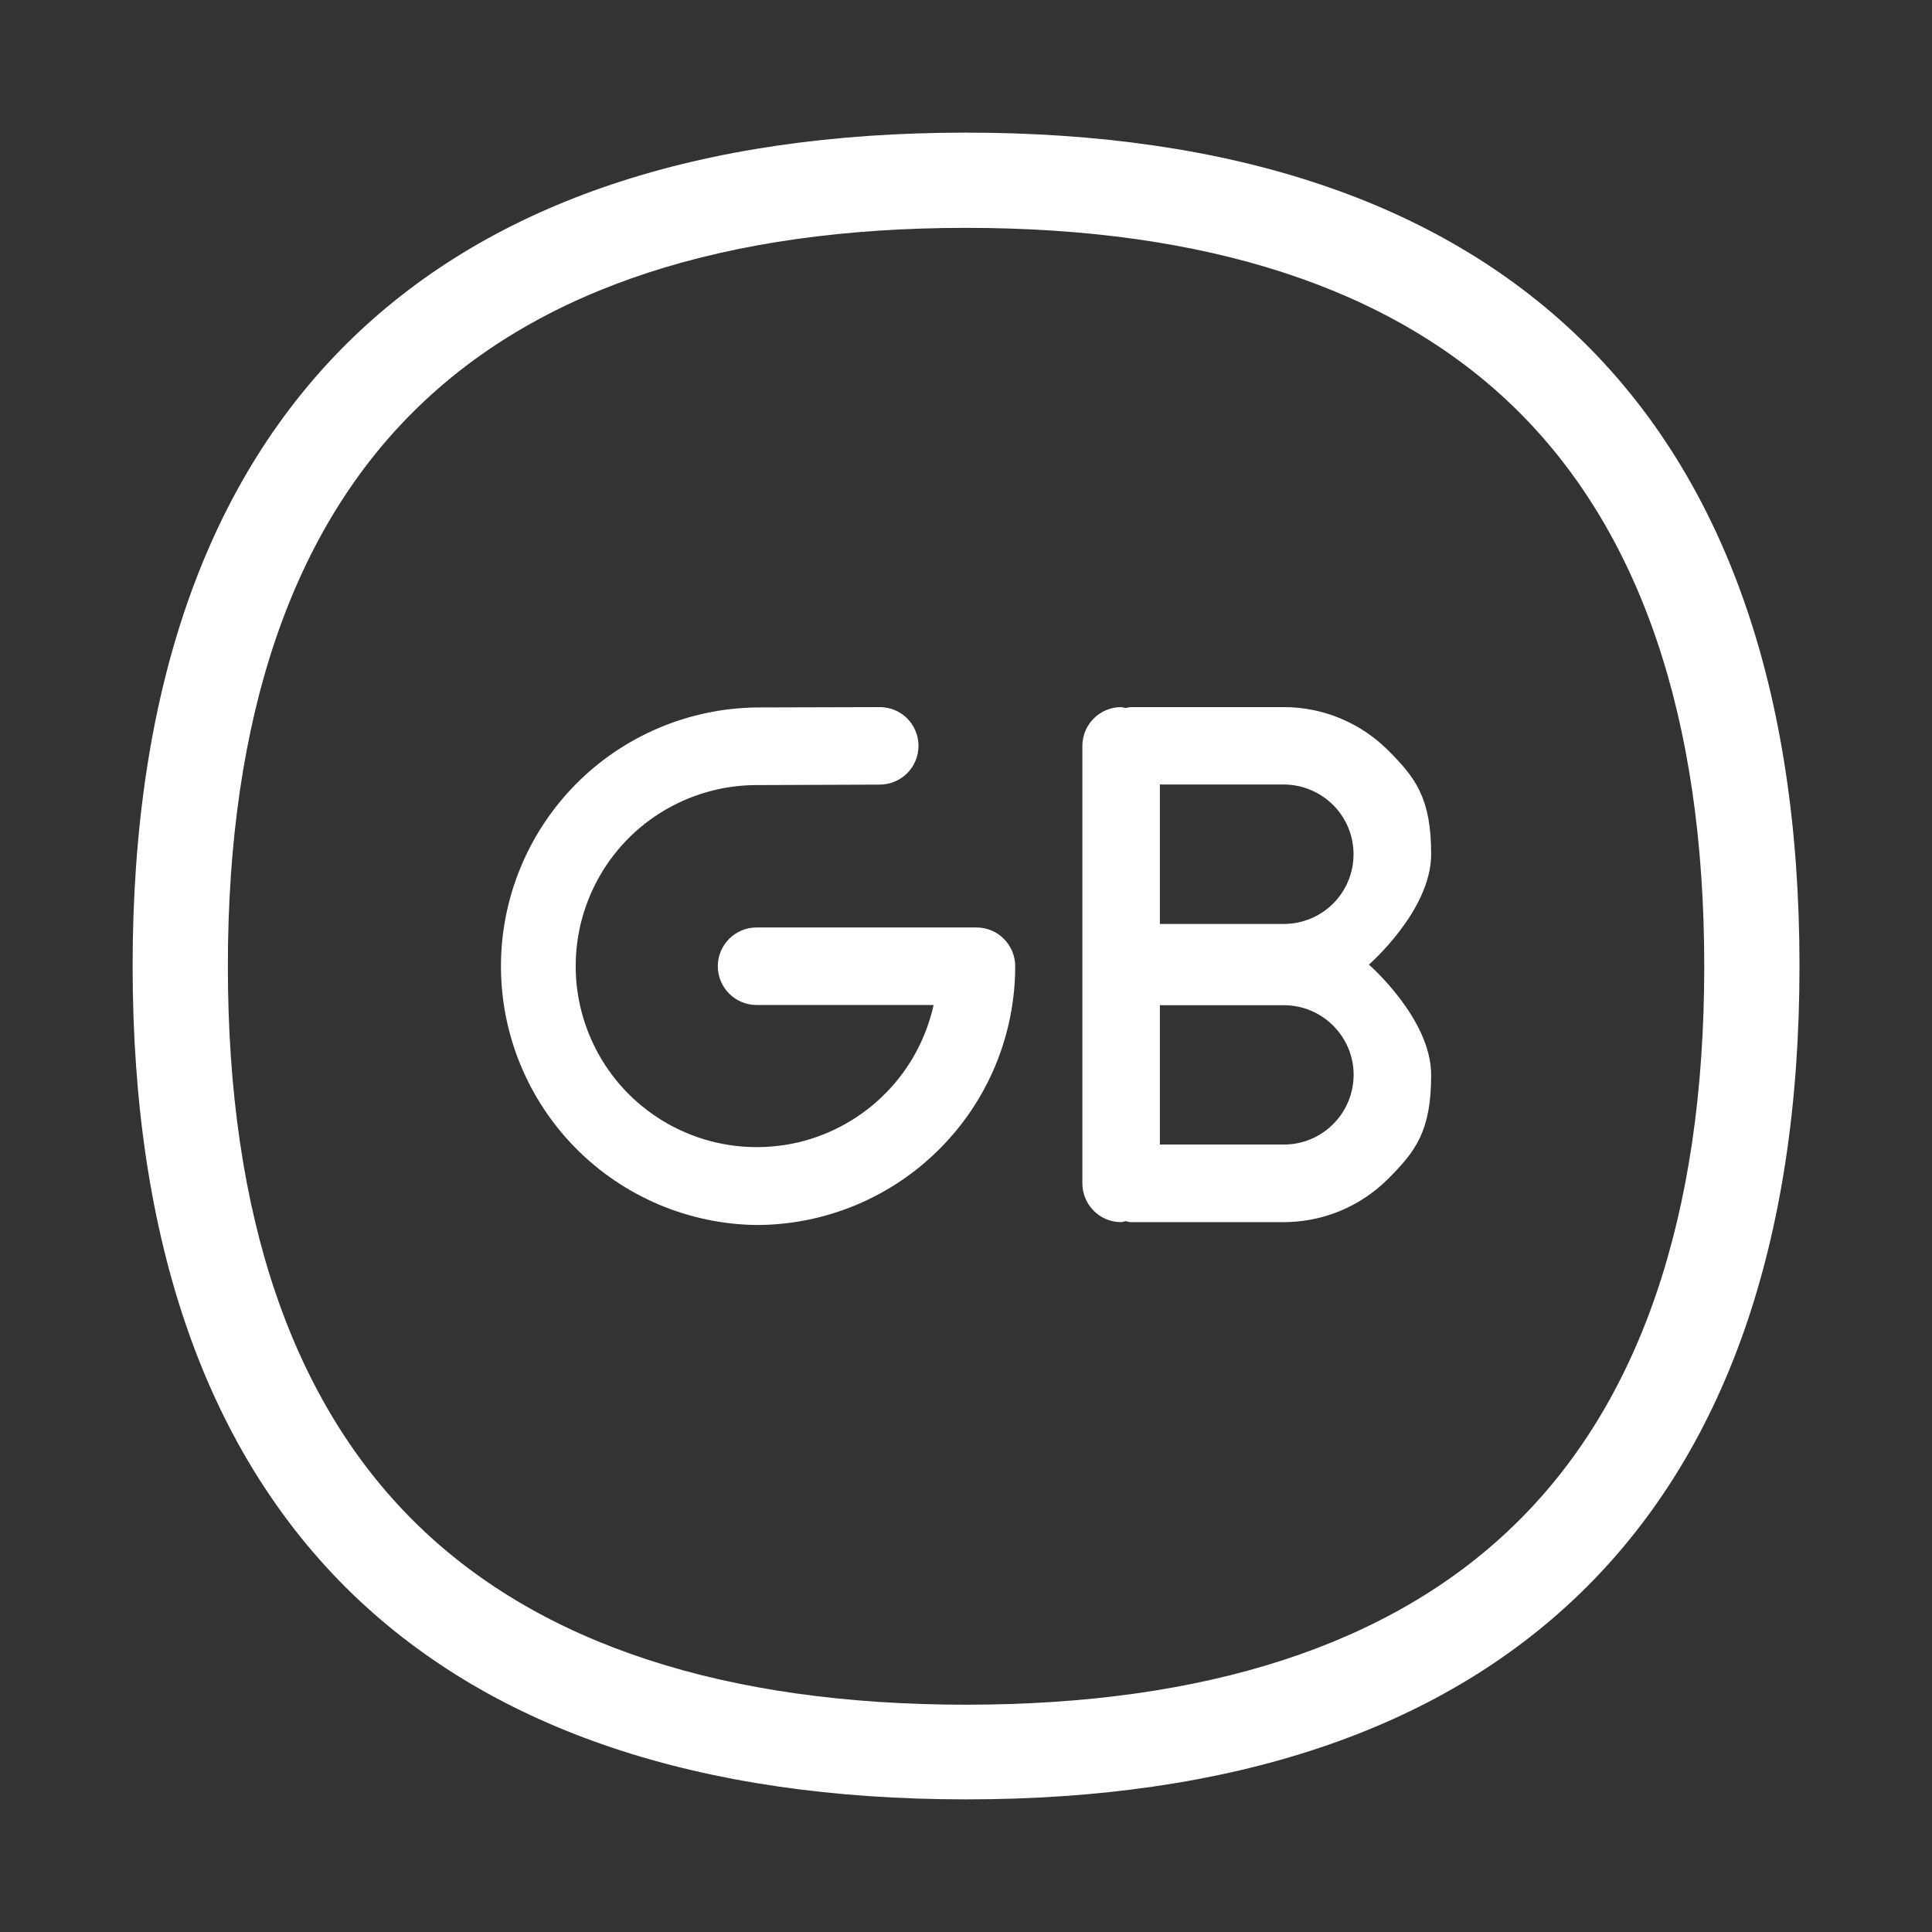
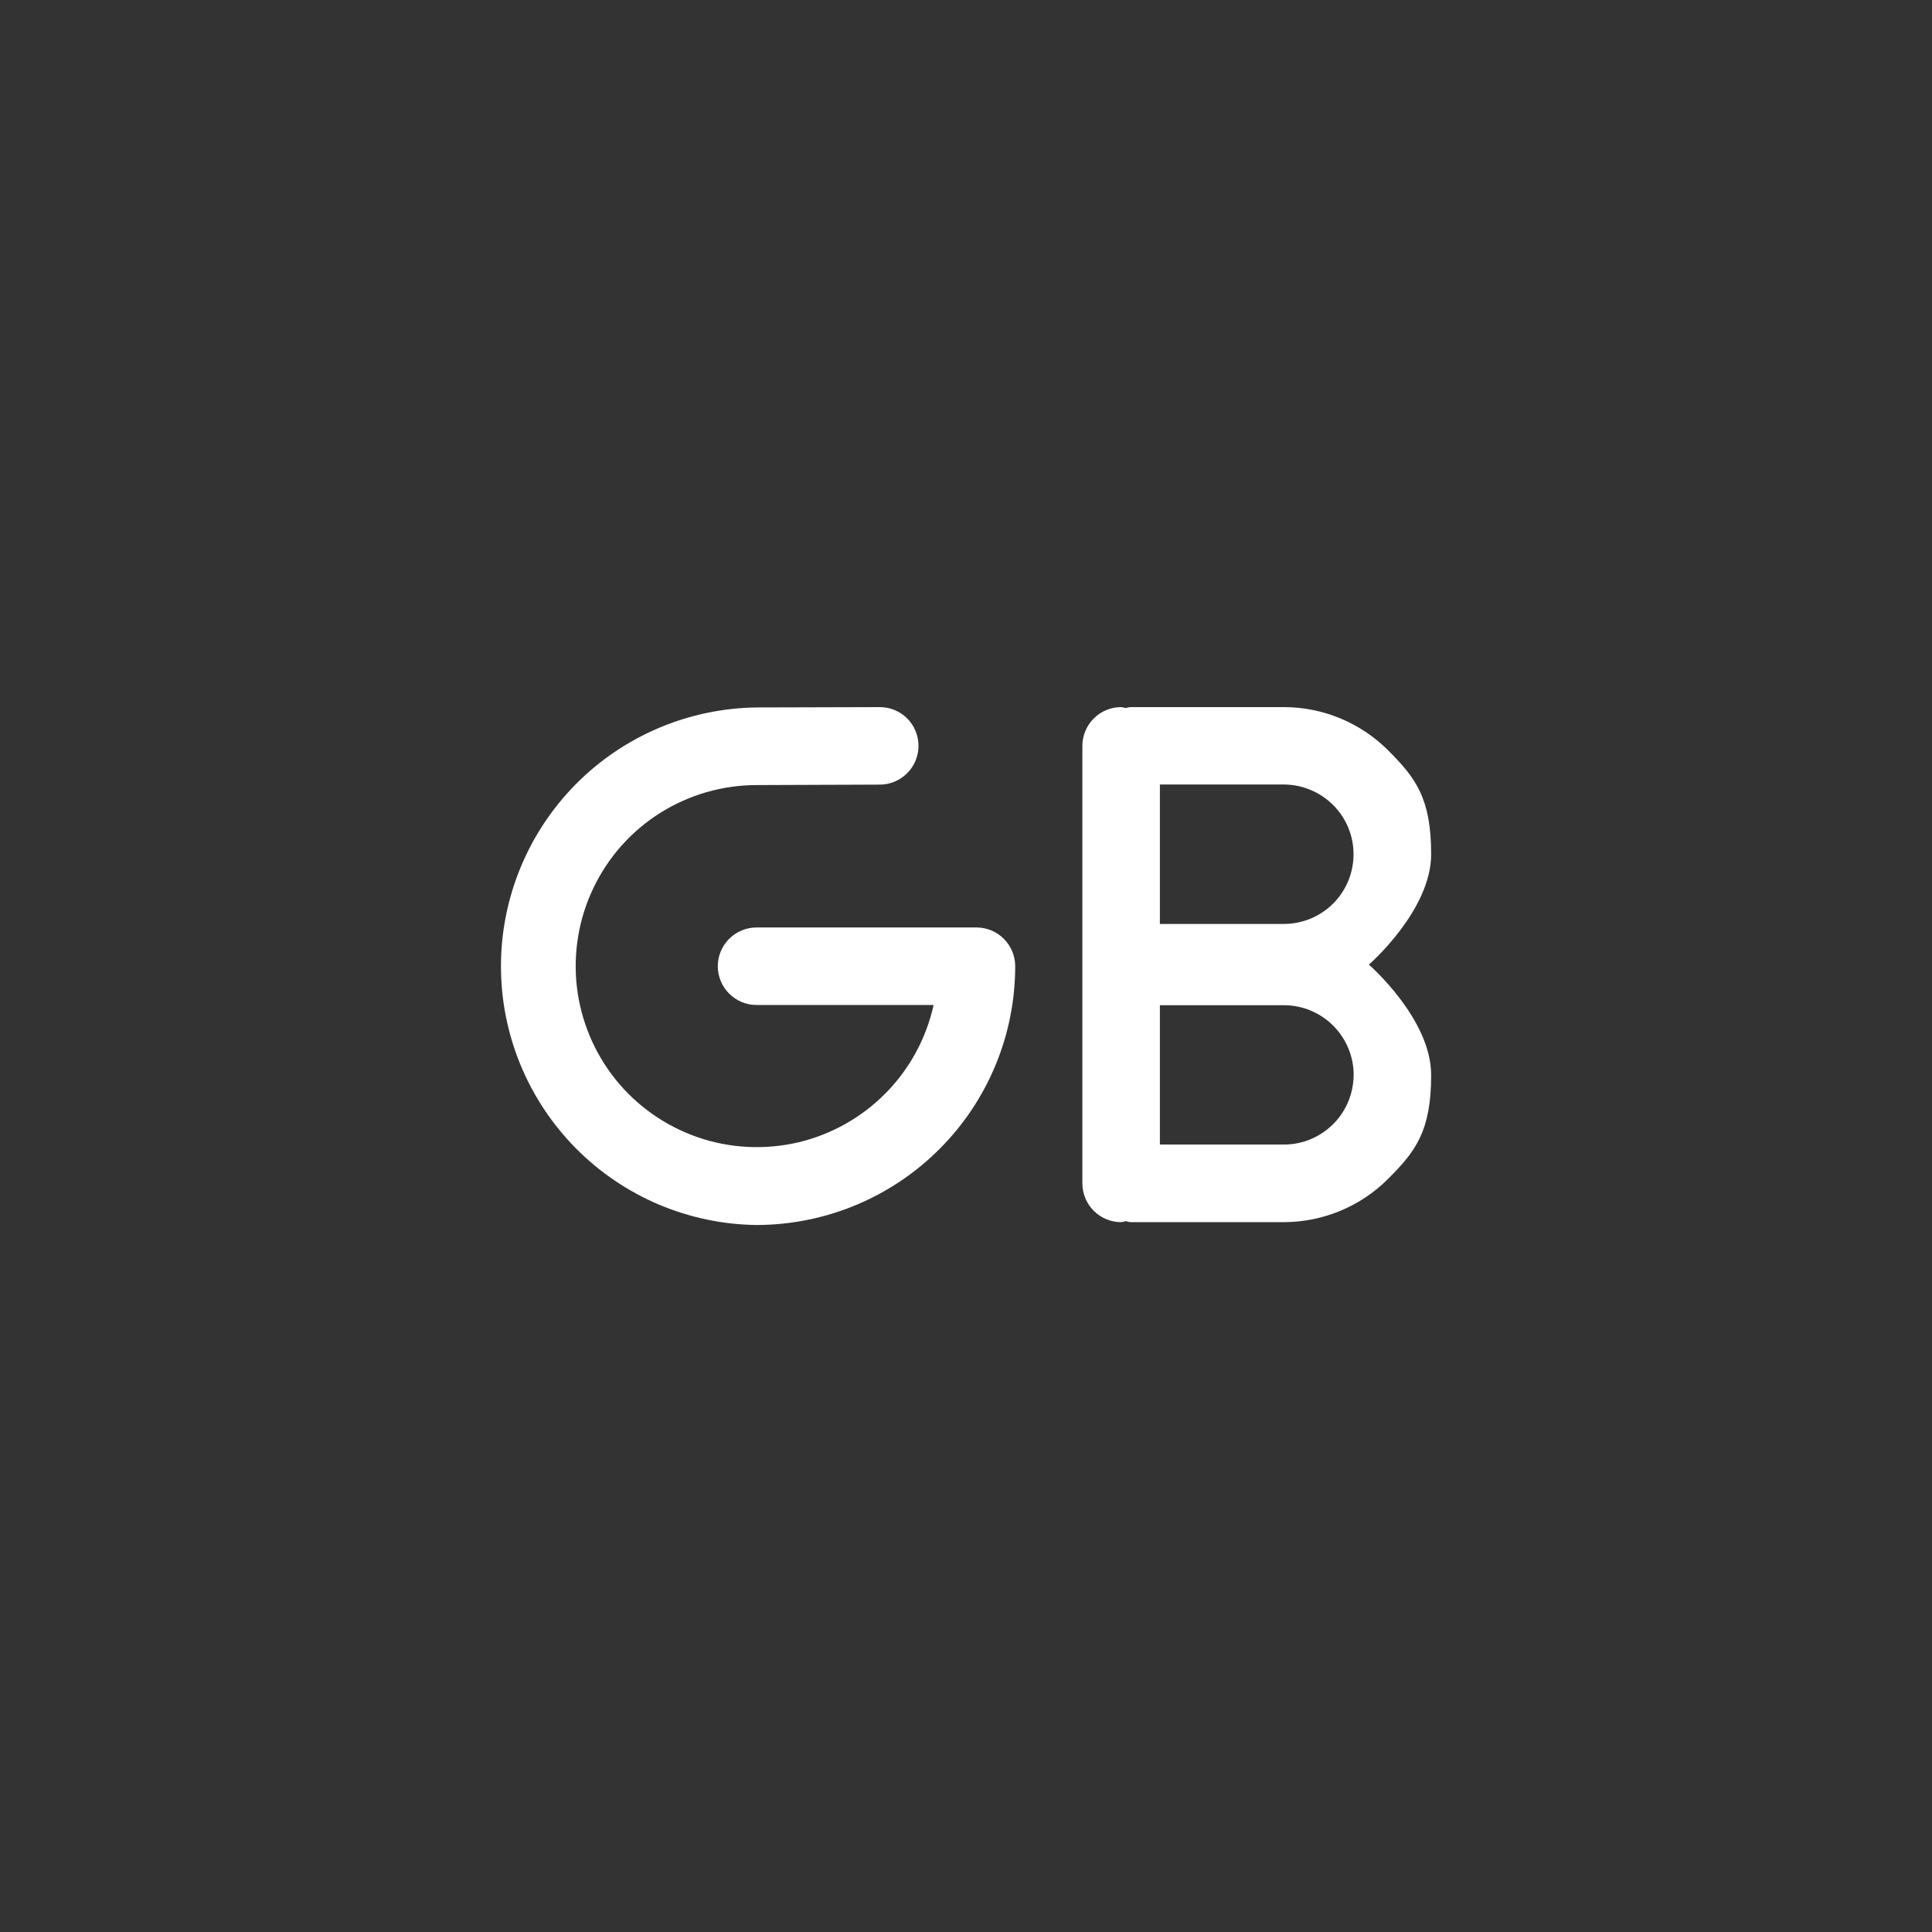
<svg xmlns="http://www.w3.org/2000/svg" width="17" height="17" viewBox="0 0 17 17" fill="none">
  <rect x="0" y="0" width="17" height="17" fill="#333333" stroke="none" />
  <path fill-rule="evenodd" clip-rule="evenodd" d="M12.593 7.517C12.593 7.022 12.456 6.844 12.213 6.601C11.97 6.359 11.641 6.222 11.297 6.222H9.946C9.932 6.224 9.919 6.226 9.905 6.23C9.892 6.226 9.878 6.224 9.865 6.222C9.774 6.222 9.688 6.258 9.624 6.322C9.56 6.386 9.524 6.472 9.524 6.563V10.413C9.524 10.503 9.56 10.59 9.624 10.654C9.688 10.718 9.774 10.754 9.865 10.754C9.878 10.752 9.892 10.749 9.905 10.745C9.918 10.749 9.932 10.752 9.946 10.754H11.297C11.641 10.753 11.97 10.617 12.213 10.374C12.456 10.131 12.593 9.954 12.593 9.459C12.593 8.963 12.045 8.488 12.045 8.488C12.045 8.488 12.593 8.012 12.593 7.517ZM11.731 9.891C11.616 10.006 11.461 10.071 11.298 10.071H10.206V8.845H11.297C11.46 8.845 11.616 8.91 11.731 9.025C11.846 9.14 11.911 9.296 11.911 9.458C11.91 9.621 11.846 9.776 11.731 9.891ZM11.731 7.95C11.616 8.065 11.46 8.13 11.297 8.13H10.206V6.903H11.298C11.46 6.904 11.616 6.969 11.731 7.084C11.846 7.199 11.91 7.354 11.91 7.517C11.91 7.679 11.846 7.835 11.731 7.95Z" fill="white" />
  <path d="M6.657 8.161H8.593C8.683 8.161 8.77 8.197 8.833 8.261C8.897 8.325 8.933 8.412 8.933 8.502C8.933 9.106 8.693 9.685 8.266 10.111C7.84 10.538 7.261 10.778 6.658 10.779C6.059 10.772 5.487 10.529 5.066 10.103C4.645 9.677 4.408 9.102 4.408 8.502C4.408 7.903 4.645 7.327 5.066 6.901C5.487 6.475 6.06 6.232 6.659 6.225L7.741 6.222C7.831 6.222 7.918 6.257 7.982 6.321C8.046 6.385 8.082 6.472 8.082 6.563C8.082 6.653 8.046 6.74 7.982 6.804C7.918 6.868 7.831 6.904 7.741 6.904L6.658 6.908C6.358 6.908 6.064 6.993 5.809 7.153C5.555 7.313 5.352 7.541 5.222 7.813C5.092 8.083 5.042 8.386 5.076 8.684C5.111 8.982 5.229 9.265 5.417 9.499C5.605 9.733 5.856 9.909 6.14 10.007C6.424 10.105 6.73 10.12 7.023 10.052C7.315 9.983 7.582 9.833 7.793 9.619C8.004 9.406 8.15 9.136 8.215 8.843H6.657C6.566 8.843 6.48 8.807 6.416 8.743C6.352 8.679 6.316 8.592 6.316 8.502C6.316 8.411 6.352 8.325 6.416 8.261C6.48 8.197 6.566 8.161 6.657 8.161Z" fill="white" />
-   <path fill-rule="evenodd" clip-rule="evenodd" d="M13.892 2.968C12.651 1.773 10.839 1.167 8.5 1.167C6.162 1.167 4.348 1.773 3.108 2.968C1.819 4.21 1.167 6.072 1.167 8.5C1.167 10.931 1.821 12.791 3.108 14.032C4.35 15.227 6.164 15.833 8.5 15.833C10.837 15.833 12.651 15.227 13.892 14.032C15.18 12.791 15.834 10.931 15.834 8.5C15.834 6.07 15.18 4.21 13.892 2.968ZM13.311 13.432C12.233 14.473 10.613 15 8.5 15C6.387 15 4.768 14.473 3.689 13.432C2.571 12.354 2.005 10.697 2.005 8.502C2.005 6.308 2.571 4.648 3.689 3.572C4.768 2.531 6.387 2.005 8.5 2.005C10.613 2.005 12.233 2.531 13.311 3.572C14.429 4.651 14.996 6.308 14.996 8.502C14.996 10.697 14.429 12.356 13.311 13.432Z" fill="white" />
</svg>